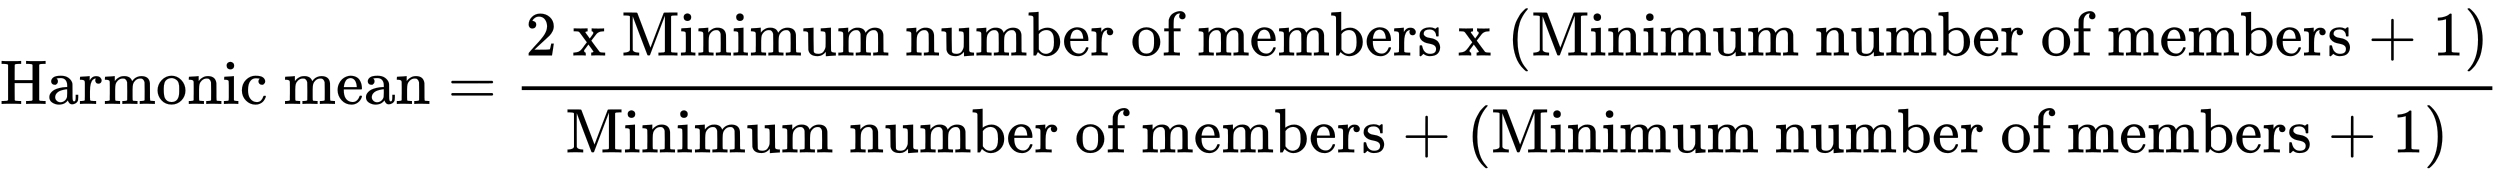
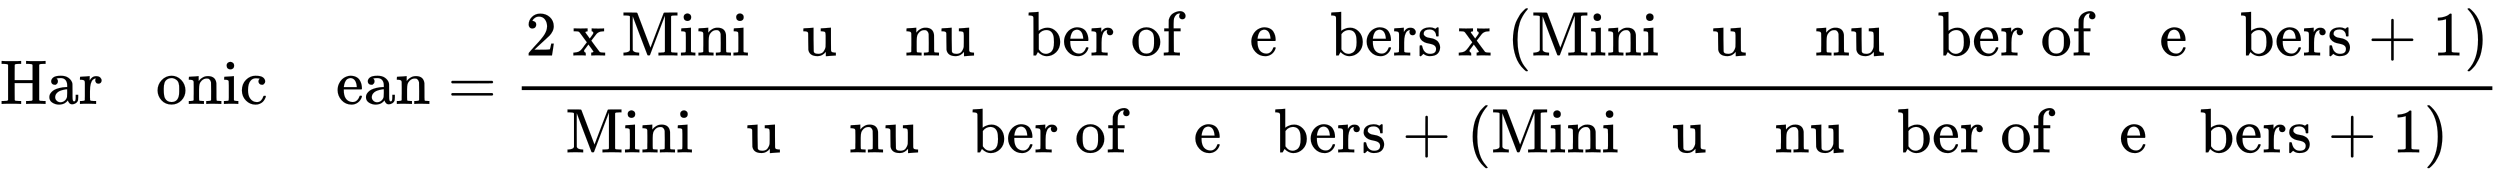
<svg xmlns="http://www.w3.org/2000/svg" xmlns:xlink="http://www.w3.org/1999/xlink" width="92.331ex" height="6.509ex" style="vertical-align: -2.671ex;" viewBox="0 -1652.5 39753.6 2802.6" role="img" focusable="false" aria-labelledby="MathJax-SVG-1-Title">
  <title id="MathJax-SVG-1-Title">{\displaystyle {\mbox{Harmonic mean}}={\frac {\mbox{2 x Minimum number of members x (Minimum number of members + 1)}}{\mbox{Minimum number of members + (Minimum number of members + 1)}}}}</title>
  <defs aria-hidden="true">
    <path stroke-width="1" id="E1-MJMAIN-48" d="M128 622Q121 629 117 631T101 634T58 637H25V683H36Q57 680 180 680Q315 680 324 683H335V637H302Q262 636 251 634T233 622L232 500V378H517V622Q510 629 506 631T490 634T447 637H414V683H425Q446 680 569 680Q704 680 713 683H724V637H691Q651 636 640 634T622 622V61Q628 51 639 49T691 46H724V0H713Q692 3 569 3Q434 3 425 0H414V46H447Q489 47 498 49T517 61V332H232V197L233 61Q239 51 250 49T302 46H335V0H324Q303 3 180 3Q45 3 36 0H25V46H58Q100 47 109 49T128 61V622Z" />
    <path stroke-width="1" id="E1-MJMAIN-61" d="M137 305T115 305T78 320T63 359Q63 394 97 421T218 448Q291 448 336 416T396 340Q401 326 401 309T402 194V124Q402 76 407 58T428 40Q443 40 448 56T453 109V145H493V106Q492 66 490 59Q481 29 455 12T400 -6T353 12T329 54V58L327 55Q325 52 322 49T314 40T302 29T287 17T269 6T247 -2T221 -8T190 -11Q130 -11 82 20T34 107Q34 128 41 147T68 188T116 225T194 253T304 268H318V290Q318 324 312 340Q290 411 215 411Q197 411 181 410T156 406T148 403Q170 388 170 359Q170 334 154 320ZM126 106Q126 75 150 51T209 26Q247 26 276 49T315 109Q317 116 318 175Q318 233 317 233Q309 233 296 232T251 223T193 203T147 166T126 106Z" />
    <path stroke-width="1" id="E1-MJMAIN-72" d="M36 46H50Q89 46 97 60V68Q97 77 97 91T98 122T98 161T98 203Q98 234 98 269T98 328L97 351Q94 370 83 376T38 385H20V408Q20 431 22 431L32 432Q42 433 60 434T96 436Q112 437 131 438T160 441T171 442H174V373Q213 441 271 441H277Q322 441 343 419T364 373Q364 352 351 337T313 322Q288 322 276 338T263 372Q263 381 265 388T270 400T273 405Q271 407 250 401Q234 393 226 386Q179 341 179 207V154Q179 141 179 127T179 101T180 81T180 66V61Q181 59 183 57T188 54T193 51T200 49T207 48T216 47T225 47T235 46T245 46H276V0H267Q249 3 140 3Q37 3 28 0H20V46H36Z" />
-     <path stroke-width="1" id="E1-MJMAIN-6D" d="M41 46H55Q94 46 102 60V68Q102 77 102 91T102 122T103 161T103 203Q103 234 103 269T102 328V351Q99 370 88 376T43 385H25V408Q25 431 27 431L37 432Q47 433 65 434T102 436Q119 437 138 438T167 441T178 442H181V402Q181 364 182 364T187 369T199 384T218 402T247 421T285 437Q305 442 336 442Q351 442 364 440T387 434T406 426T421 417T432 406T441 395T448 384T452 374T455 366L457 361L460 365Q463 369 466 373T475 384T488 397T503 410T523 422T546 432T572 439T603 442Q729 442 740 329Q741 322 741 190V104Q741 66 743 59T754 49Q775 46 803 46H819V0H811L788 1Q764 2 737 2T699 3Q596 3 587 0H579V46H595Q656 46 656 62Q657 64 657 200Q656 335 655 343Q649 371 635 385T611 402T585 404Q540 404 506 370Q479 343 472 315T464 232V168V108Q464 78 465 68T468 55T477 49Q498 46 526 46H542V0H534L510 1Q487 2 460 2T422 3Q319 3 310 0H302V46H318Q379 46 379 62Q380 64 380 200Q379 335 378 343Q372 371 358 385T334 402T308 404Q263 404 229 370Q202 343 195 315T187 232V168V108Q187 78 188 68T191 55T200 49Q221 46 249 46H265V0H257L234 1Q210 2 183 2T145 3Q42 3 33 0H25V46H41Z" />
    <path stroke-width="1" id="E1-MJMAIN-6F" d="M28 214Q28 309 93 378T250 448Q340 448 405 380T471 215Q471 120 407 55T250 -10Q153 -10 91 57T28 214ZM250 30Q372 30 372 193V225V250Q372 272 371 288T364 326T348 362T317 390T268 410Q263 411 252 411Q222 411 195 399Q152 377 139 338T126 246V226Q126 130 145 91Q177 30 250 30Z" />
    <path stroke-width="1" id="E1-MJMAIN-6E" d="M41 46H55Q94 46 102 60V68Q102 77 102 91T102 122T103 161T103 203Q103 234 103 269T102 328V351Q99 370 88 376T43 385H25V408Q25 431 27 431L37 432Q47 433 65 434T102 436Q119 437 138 438T167 441T178 442H181V402Q181 364 182 364T187 369T199 384T218 402T247 421T285 437Q305 442 336 442Q450 438 463 329Q464 322 464 190V104Q464 66 466 59T477 49Q498 46 526 46H542V0H534L510 1Q487 2 460 2T422 3Q319 3 310 0H302V46H318Q379 46 379 62Q380 64 380 200Q379 335 378 343Q372 371 358 385T334 402T308 404Q263 404 229 370Q202 343 195 315T187 232V168V108Q187 78 188 68T191 55T200 49Q221 46 249 46H265V0H257L234 1Q210 2 183 2T145 3Q42 3 33 0H25V46H41Z" />
    <path stroke-width="1" id="E1-MJMAIN-69" d="M69 609Q69 637 87 653T131 669Q154 667 171 652T188 609Q188 579 171 564T129 549Q104 549 87 564T69 609ZM247 0Q232 3 143 3Q132 3 106 3T56 1L34 0H26V46H42Q70 46 91 49Q100 53 102 60T104 102V205V293Q104 345 102 359T88 378Q74 385 41 385H30V408Q30 431 32 431L42 432Q52 433 70 434T106 436Q123 437 142 438T171 441T182 442H185V62Q190 52 197 50T232 46H255V0H247Z" />
    <path stroke-width="1" id="E1-MJMAIN-63" d="M370 305T349 305T313 320T297 358Q297 381 312 396Q317 401 317 402T307 404Q281 408 258 408Q209 408 178 376Q131 329 131 219Q131 137 162 90Q203 29 272 29Q313 29 338 55T374 117Q376 125 379 127T395 129H409Q415 123 415 120Q415 116 411 104T395 71T366 33T318 2T249 -11Q163 -11 99 53T34 214Q34 318 99 383T250 448T370 421T404 357Q404 334 387 320Z" />
    <path stroke-width="1" id="E1-MJMAIN-65" d="M28 218Q28 273 48 318T98 391T163 433T229 448Q282 448 320 430T378 380T406 316T415 245Q415 238 408 231H126V216Q126 68 226 36Q246 30 270 30Q312 30 342 62Q359 79 369 104L379 128Q382 131 395 131H398Q415 131 415 121Q415 117 412 108Q393 53 349 21T250 -11Q155 -11 92 58T28 218ZM333 275Q322 403 238 411H236Q228 411 220 410T195 402T166 381T143 340T127 274V267H333V275Z" />
    <path stroke-width="1" id="E1-MJMAIN-3D" d="M56 347Q56 360 70 367H707Q722 359 722 347Q722 336 708 328L390 327H72Q56 332 56 347ZM56 153Q56 168 72 173H708Q722 163 722 153Q722 140 707 133H70Q56 140 56 153Z" />
    <path stroke-width="1" id="E1-MJMAIN-32" d="M109 429Q82 429 66 447T50 491Q50 562 103 614T235 666Q326 666 387 610T449 465Q449 422 429 383T381 315T301 241Q265 210 201 149L142 93L218 92Q375 92 385 97Q392 99 409 186V189H449V186Q448 183 436 95T421 3V0H50V19V31Q50 38 56 46T86 81Q115 113 136 137Q145 147 170 174T204 211T233 244T261 278T284 308T305 340T320 369T333 401T340 431T343 464Q343 527 309 573T212 619Q179 619 154 602T119 569T109 550Q109 549 114 549Q132 549 151 535T170 489Q170 464 154 447T109 429Z" />
    <path stroke-width="1" id="E1-MJMAIN-78" d="M201 0Q189 3 102 3Q26 3 17 0H11V46H25Q48 47 67 52T96 61T121 78T139 96T160 122T180 150L226 210L168 288Q159 301 149 315T133 336T122 351T113 363T107 370T100 376T94 379T88 381T80 383Q74 383 44 385H16V431H23Q59 429 126 429Q219 429 229 431H237V385Q201 381 201 369Q201 367 211 353T239 315T268 274L272 270L297 304Q329 345 329 358Q329 364 327 369T322 376T317 380T310 384L307 385H302V431H309Q324 428 408 428Q487 428 493 431H499V385H492Q443 385 411 368Q394 360 377 341T312 257L296 236L358 151Q424 61 429 57T446 50Q464 46 499 46H516V0H510H502Q494 1 482 1T457 2T432 2T414 3Q403 3 377 3T327 1L304 0H295V46H298Q309 46 320 51T331 63Q331 65 291 120L250 175Q249 174 219 133T185 88Q181 83 181 74Q181 63 188 55T206 46Q208 46 208 23V0H201Z" />
    <path stroke-width="1" id="E1-MJMAIN-4D" d="M132 622Q125 629 121 631T105 634T62 637H29V683H135Q221 683 232 682T249 675Q250 674 354 398L458 124L562 398Q666 674 668 675Q671 681 683 682T781 683H887V637H854Q814 636 803 634T785 622V61Q791 51 802 49T854 46H887V0H876Q855 3 736 3Q605 3 596 0H585V46H618Q660 47 669 49T688 61V347Q688 424 688 461T688 546T688 613L687 632Q454 14 450 7Q446 1 430 1T410 7Q409 9 292 316L176 624V606Q175 588 175 543T175 463T175 356L176 86Q187 50 261 46H278V0H269Q254 3 154 3Q52 3 37 0H29V46H46Q78 48 98 56T122 69T132 86V622Z" />
    <path stroke-width="1" id="E1-MJMAIN-75" d="M383 58Q327 -10 256 -10H249Q124 -10 105 89Q104 96 103 226Q102 335 102 348T96 369Q86 385 36 385H25V408Q25 431 27 431L38 432Q48 433 67 434T105 436Q122 437 142 438T172 441T184 442H187V261Q188 77 190 64Q193 49 204 40Q224 26 264 26Q290 26 311 35T343 58T363 90T375 120T379 144Q379 145 379 161T380 201T380 248V315Q380 361 370 372T320 385H302V431Q304 431 378 436T457 442H464V264Q464 84 465 81Q468 61 479 55T524 46H542V0Q540 0 467 -5T390 -11H383V58Z" />
    <path stroke-width="1" id="E1-MJMAIN-62" d="M307 -11Q234 -11 168 55L158 37Q156 34 153 28T147 17T143 10L138 1L118 0H98V298Q98 599 97 603Q94 622 83 628T38 637H20V660Q20 683 22 683L32 684Q42 685 61 686T98 688Q115 689 135 690T165 693T176 694H179V543Q179 391 180 391L183 394Q186 397 192 401T207 411T228 421T254 431T286 439T323 442Q401 442 461 379T522 216Q522 115 458 52T307 -11ZM182 98Q182 97 187 90T196 79T206 67T218 55T233 44T250 35T271 29T295 26Q330 26 363 46T412 113Q424 148 424 212Q424 287 412 323Q385 405 300 405Q270 405 239 390T188 347L182 339V98Z" />
    <path stroke-width="1" id="E1-MJMAIN-66" d="M273 0Q255 3 146 3Q43 3 34 0H26V46H42Q70 46 91 49Q99 52 103 60Q104 62 104 224V385H33V431H104V497L105 564L107 574Q126 639 171 668T266 704Q267 704 275 704T289 705Q330 702 351 679T372 627Q372 604 358 590T321 576T284 590T270 627Q270 647 288 667H284Q280 668 273 668Q245 668 223 647T189 592Q183 572 182 497V431H293V385H185V225Q185 63 186 61T189 57T194 54T199 51T206 49T213 48T222 47T231 47T241 46T251 46H282V0H273Z" />
    <path stroke-width="1" id="E1-MJMAIN-73" d="M295 316Q295 356 268 385T190 414Q154 414 128 401Q98 382 98 349Q97 344 98 336T114 312T157 287Q175 282 201 278T245 269T277 256Q294 248 310 236T342 195T359 133Q359 71 321 31T198 -10H190Q138 -10 94 26L86 19L77 10Q71 4 65 -1L54 -11H46H42Q39 -11 33 -5V74V132Q33 153 35 157T45 162H54Q66 162 70 158T75 146T82 119T101 77Q136 26 198 26Q295 26 295 104Q295 133 277 151Q257 175 194 187T111 210Q75 227 54 256T33 318Q33 357 50 384T93 424T143 442T187 447H198Q238 447 268 432L283 424L292 431Q302 440 314 448H322H326Q329 448 335 442V310L329 304H301Q295 310 295 316Z" />
    <path stroke-width="1" id="E1-MJMAIN-28" d="M94 250Q94 319 104 381T127 488T164 576T202 643T244 695T277 729T302 750H315H319Q333 750 333 741Q333 738 316 720T275 667T226 581T184 443T167 250T184 58T225 -81T274 -167T316 -220T333 -241Q333 -250 318 -250H315H302L274 -226Q180 -141 137 -14T94 250Z" />
    <path stroke-width="1" id="E1-MJMAIN-2B" d="M56 237T56 250T70 270H369V420L370 570Q380 583 389 583Q402 583 409 568V270H707Q722 262 722 250T707 230H409V-68Q401 -82 391 -82H389H387Q375 -82 369 -68V230H70Q56 237 56 250Z" />
    <path stroke-width="1" id="E1-MJMAIN-31" d="M213 578L200 573Q186 568 160 563T102 556H83V602H102Q149 604 189 617T245 641T273 663Q275 666 285 666Q294 666 302 660V361L303 61Q310 54 315 52T339 48T401 46H427V0H416Q395 3 257 3Q121 3 100 0H88V46H114Q136 46 152 46T177 47T193 50T201 52T207 57T213 61V578Z" />
    <path stroke-width="1" id="E1-MJMAIN-29" d="M60 749L64 750Q69 750 74 750H86L114 726Q208 641 251 514T294 250Q294 182 284 119T261 12T224 -76T186 -143T145 -194T113 -227T90 -246Q87 -249 86 -250H74Q66 -250 63 -250T58 -247T55 -238Q56 -237 66 -225Q221 -64 221 250T66 725Q56 737 55 738Q55 746 60 749Z" />
  </defs>
  <g stroke="currentColor" fill="currentColor" stroke-width="0" transform="matrix(1 0 0 -1 0 0)" aria-hidden="true">
    <use xlink:href="#E1-MJMAIN-48" />
    <use xlink:href="#E1-MJMAIN-61" x="750" y="0" />
    <use xlink:href="#E1-MJMAIN-72" x="1251" y="0" />
    <use xlink:href="#E1-MJMAIN-6D" x="1643" y="0" />
    <use xlink:href="#E1-MJMAIN-6F" x="2477" y="0" />
    <use xlink:href="#E1-MJMAIN-6E" x="2977" y="0" />
    <use xlink:href="#E1-MJMAIN-69" x="3534" y="0" />
    <use xlink:href="#E1-MJMAIN-63" x="3812" y="0" />
    <use xlink:href="#E1-MJMAIN-6D" x="4507" y="0" />
    <use xlink:href="#E1-MJMAIN-65" x="5340" y="0" />
    <use xlink:href="#E1-MJMAIN-61" x="5785" y="0" />
    <use xlink:href="#E1-MJMAIN-6E" x="6285" y="0" />
    <use xlink:href="#E1-MJMAIN-3D" x="7119" y="0" />
    <g transform="translate(8176,0)">
      <g transform="translate(120,0)">
        <rect stroke="none" width="31337" height="60" x="0" y="220" />
        <g transform="translate(60,770)">
          <use xlink:href="#E1-MJMAIN-32" />
          <use xlink:href="#E1-MJMAIN-78" x="750" y="0" />
          <use xlink:href="#E1-MJMAIN-4D" x="1529" y="0" />
          <use xlink:href="#E1-MJMAIN-69" x="2446" y="0" />
          <use xlink:href="#E1-MJMAIN-6E" x="2725" y="0" />
          <use xlink:href="#E1-MJMAIN-69" x="3281" y="0" />
          <use xlink:href="#E1-MJMAIN-6D" x="3560" y="0" />
          <use xlink:href="#E1-MJMAIN-75" x="4393" y="0" />
          <use xlink:href="#E1-MJMAIN-6D" x="4950" y="0" />
          <use xlink:href="#E1-MJMAIN-6E" x="6033" y="0" />
          <use xlink:href="#E1-MJMAIN-75" x="6590" y="0" />
          <use xlink:href="#E1-MJMAIN-6D" x="7146" y="0" />
          <use xlink:href="#E1-MJMAIN-62" x="7980" y="0" />
          <use xlink:href="#E1-MJMAIN-65" x="8536" y="0" />
          <use xlink:href="#E1-MJMAIN-72" x="8981" y="0" />
          <use xlink:href="#E1-MJMAIN-6F" x="9623" y="0" />
          <use xlink:href="#E1-MJMAIN-66" x="10124" y="0" />
          <use xlink:href="#E1-MJMAIN-6D" x="10680" y="0" />
          <use xlink:href="#E1-MJMAIN-65" x="11514" y="0" />
          <use xlink:href="#E1-MJMAIN-6D" x="11958" y="0" />
          <use xlink:href="#E1-MJMAIN-62" x="12792" y="0" />
          <use xlink:href="#E1-MJMAIN-65" x="13348" y="0" />
          <use xlink:href="#E1-MJMAIN-72" x="13793" y="0" />
          <use xlink:href="#E1-MJMAIN-73" x="14185" y="0" />
          <use xlink:href="#E1-MJMAIN-78" x="14830" y="0" />
          <use xlink:href="#E1-MJMAIN-28" x="15608" y="0" />
          <use xlink:href="#E1-MJMAIN-4D" x="15998" y="0" />
          <use xlink:href="#E1-MJMAIN-69" x="16915" y="0" />
          <use xlink:href="#E1-MJMAIN-6E" x="17194" y="0" />
          <use xlink:href="#E1-MJMAIN-69" x="17750" y="0" />
          <use xlink:href="#E1-MJMAIN-6D" x="18029" y="0" />
          <use xlink:href="#E1-MJMAIN-75" x="18862" y="0" />
          <use xlink:href="#E1-MJMAIN-6D" x="19419" y="0" />
          <use xlink:href="#E1-MJMAIN-6E" x="20502" y="0" />
          <use xlink:href="#E1-MJMAIN-75" x="21059" y="0" />
          <use xlink:href="#E1-MJMAIN-6D" x="21615" y="0" />
          <use xlink:href="#E1-MJMAIN-62" x="22449" y="0" />
          <use xlink:href="#E1-MJMAIN-65" x="23005" y="0" />
          <use xlink:href="#E1-MJMAIN-72" x="23450" y="0" />
          <use xlink:href="#E1-MJMAIN-6F" x="24092" y="0" />
          <use xlink:href="#E1-MJMAIN-66" x="24593" y="0" />
          <use xlink:href="#E1-MJMAIN-6D" x="25149" y="0" />
          <use xlink:href="#E1-MJMAIN-65" x="25983" y="0" />
          <use xlink:href="#E1-MJMAIN-6D" x="26427" y="0" />
          <use xlink:href="#E1-MJMAIN-62" x="27261" y="0" />
          <use xlink:href="#E1-MJMAIN-65" x="27817" y="0" />
          <use xlink:href="#E1-MJMAIN-72" x="28262" y="0" />
          <use xlink:href="#E1-MJMAIN-73" x="28654" y="0" />
          <use xlink:href="#E1-MJMAIN-2B" x="29299" y="0" />
          <use xlink:href="#E1-MJMAIN-31" x="30327" y="0" />
          <use xlink:href="#E1-MJMAIN-29" x="30828" y="0" />
        </g>
        <g transform="translate(699,-771)">
          <use xlink:href="#E1-MJMAIN-4D" />
          <use xlink:href="#E1-MJMAIN-69" x="917" y="0" />
          <use xlink:href="#E1-MJMAIN-6E" x="1196" y="0" />
          <use xlink:href="#E1-MJMAIN-69" x="1752" y="0" />
          <use xlink:href="#E1-MJMAIN-6D" x="2031" y="0" />
          <use xlink:href="#E1-MJMAIN-75" x="2864" y="0" />
          <use xlink:href="#E1-MJMAIN-6D" x="3421" y="0" />
          <use xlink:href="#E1-MJMAIN-6E" x="4504" y="0" />
          <use xlink:href="#E1-MJMAIN-75" x="5061" y="0" />
          <use xlink:href="#E1-MJMAIN-6D" x="5617" y="0" />
          <use xlink:href="#E1-MJMAIN-62" x="6451" y="0" />
          <use xlink:href="#E1-MJMAIN-65" x="7007" y="0" />
          <use xlink:href="#E1-MJMAIN-72" x="7452" y="0" />
          <use xlink:href="#E1-MJMAIN-6F" x="8094" y="0" />
          <use xlink:href="#E1-MJMAIN-66" x="8595" y="0" />
          <use xlink:href="#E1-MJMAIN-6D" x="9151" y="0" />
          <use xlink:href="#E1-MJMAIN-65" x="9985" y="0" />
          <use xlink:href="#E1-MJMAIN-6D" x="10429" y="0" />
          <use xlink:href="#E1-MJMAIN-62" x="11263" y="0" />
          <use xlink:href="#E1-MJMAIN-65" x="11819" y="0" />
          <use xlink:href="#E1-MJMAIN-72" x="12264" y="0" />
          <use xlink:href="#E1-MJMAIN-73" x="12656" y="0" />
          <use xlink:href="#E1-MJMAIN-2B" x="13301" y="0" />
          <use xlink:href="#E1-MJMAIN-28" x="14329" y="0" />
          <use xlink:href="#E1-MJMAIN-4D" x="14719" y="0" />
          <use xlink:href="#E1-MJMAIN-69" x="15636" y="0" />
          <use xlink:href="#E1-MJMAIN-6E" x="15915" y="0" />
          <use xlink:href="#E1-MJMAIN-69" x="16471" y="0" />
          <use xlink:href="#E1-MJMAIN-6D" x="16750" y="0" />
          <use xlink:href="#E1-MJMAIN-75" x="17583" y="0" />
          <use xlink:href="#E1-MJMAIN-6D" x="18140" y="0" />
          <use xlink:href="#E1-MJMAIN-6E" x="19223" y="0" />
          <use xlink:href="#E1-MJMAIN-75" x="19780" y="0" />
          <use xlink:href="#E1-MJMAIN-6D" x="20336" y="0" />
          <use xlink:href="#E1-MJMAIN-62" x="21170" y="0" />
          <use xlink:href="#E1-MJMAIN-65" x="21726" y="0" />
          <use xlink:href="#E1-MJMAIN-72" x="22171" y="0" />
          <use xlink:href="#E1-MJMAIN-6F" x="22813" y="0" />
          <use xlink:href="#E1-MJMAIN-66" x="23314" y="0" />
          <use xlink:href="#E1-MJMAIN-6D" x="23870" y="0" />
          <use xlink:href="#E1-MJMAIN-65" x="24704" y="0" />
          <use xlink:href="#E1-MJMAIN-6D" x="25148" y="0" />
          <use xlink:href="#E1-MJMAIN-62" x="25982" y="0" />
          <use xlink:href="#E1-MJMAIN-65" x="26538" y="0" />
          <use xlink:href="#E1-MJMAIN-72" x="26983" y="0" />
          <use xlink:href="#E1-MJMAIN-73" x="27375" y="0" />
          <use xlink:href="#E1-MJMAIN-2B" x="28020" y="0" />
          <use xlink:href="#E1-MJMAIN-31" x="29048" y="0" />
          <use xlink:href="#E1-MJMAIN-29" x="29549" y="0" />
        </g>
      </g>
    </g>
  </g>
</svg>